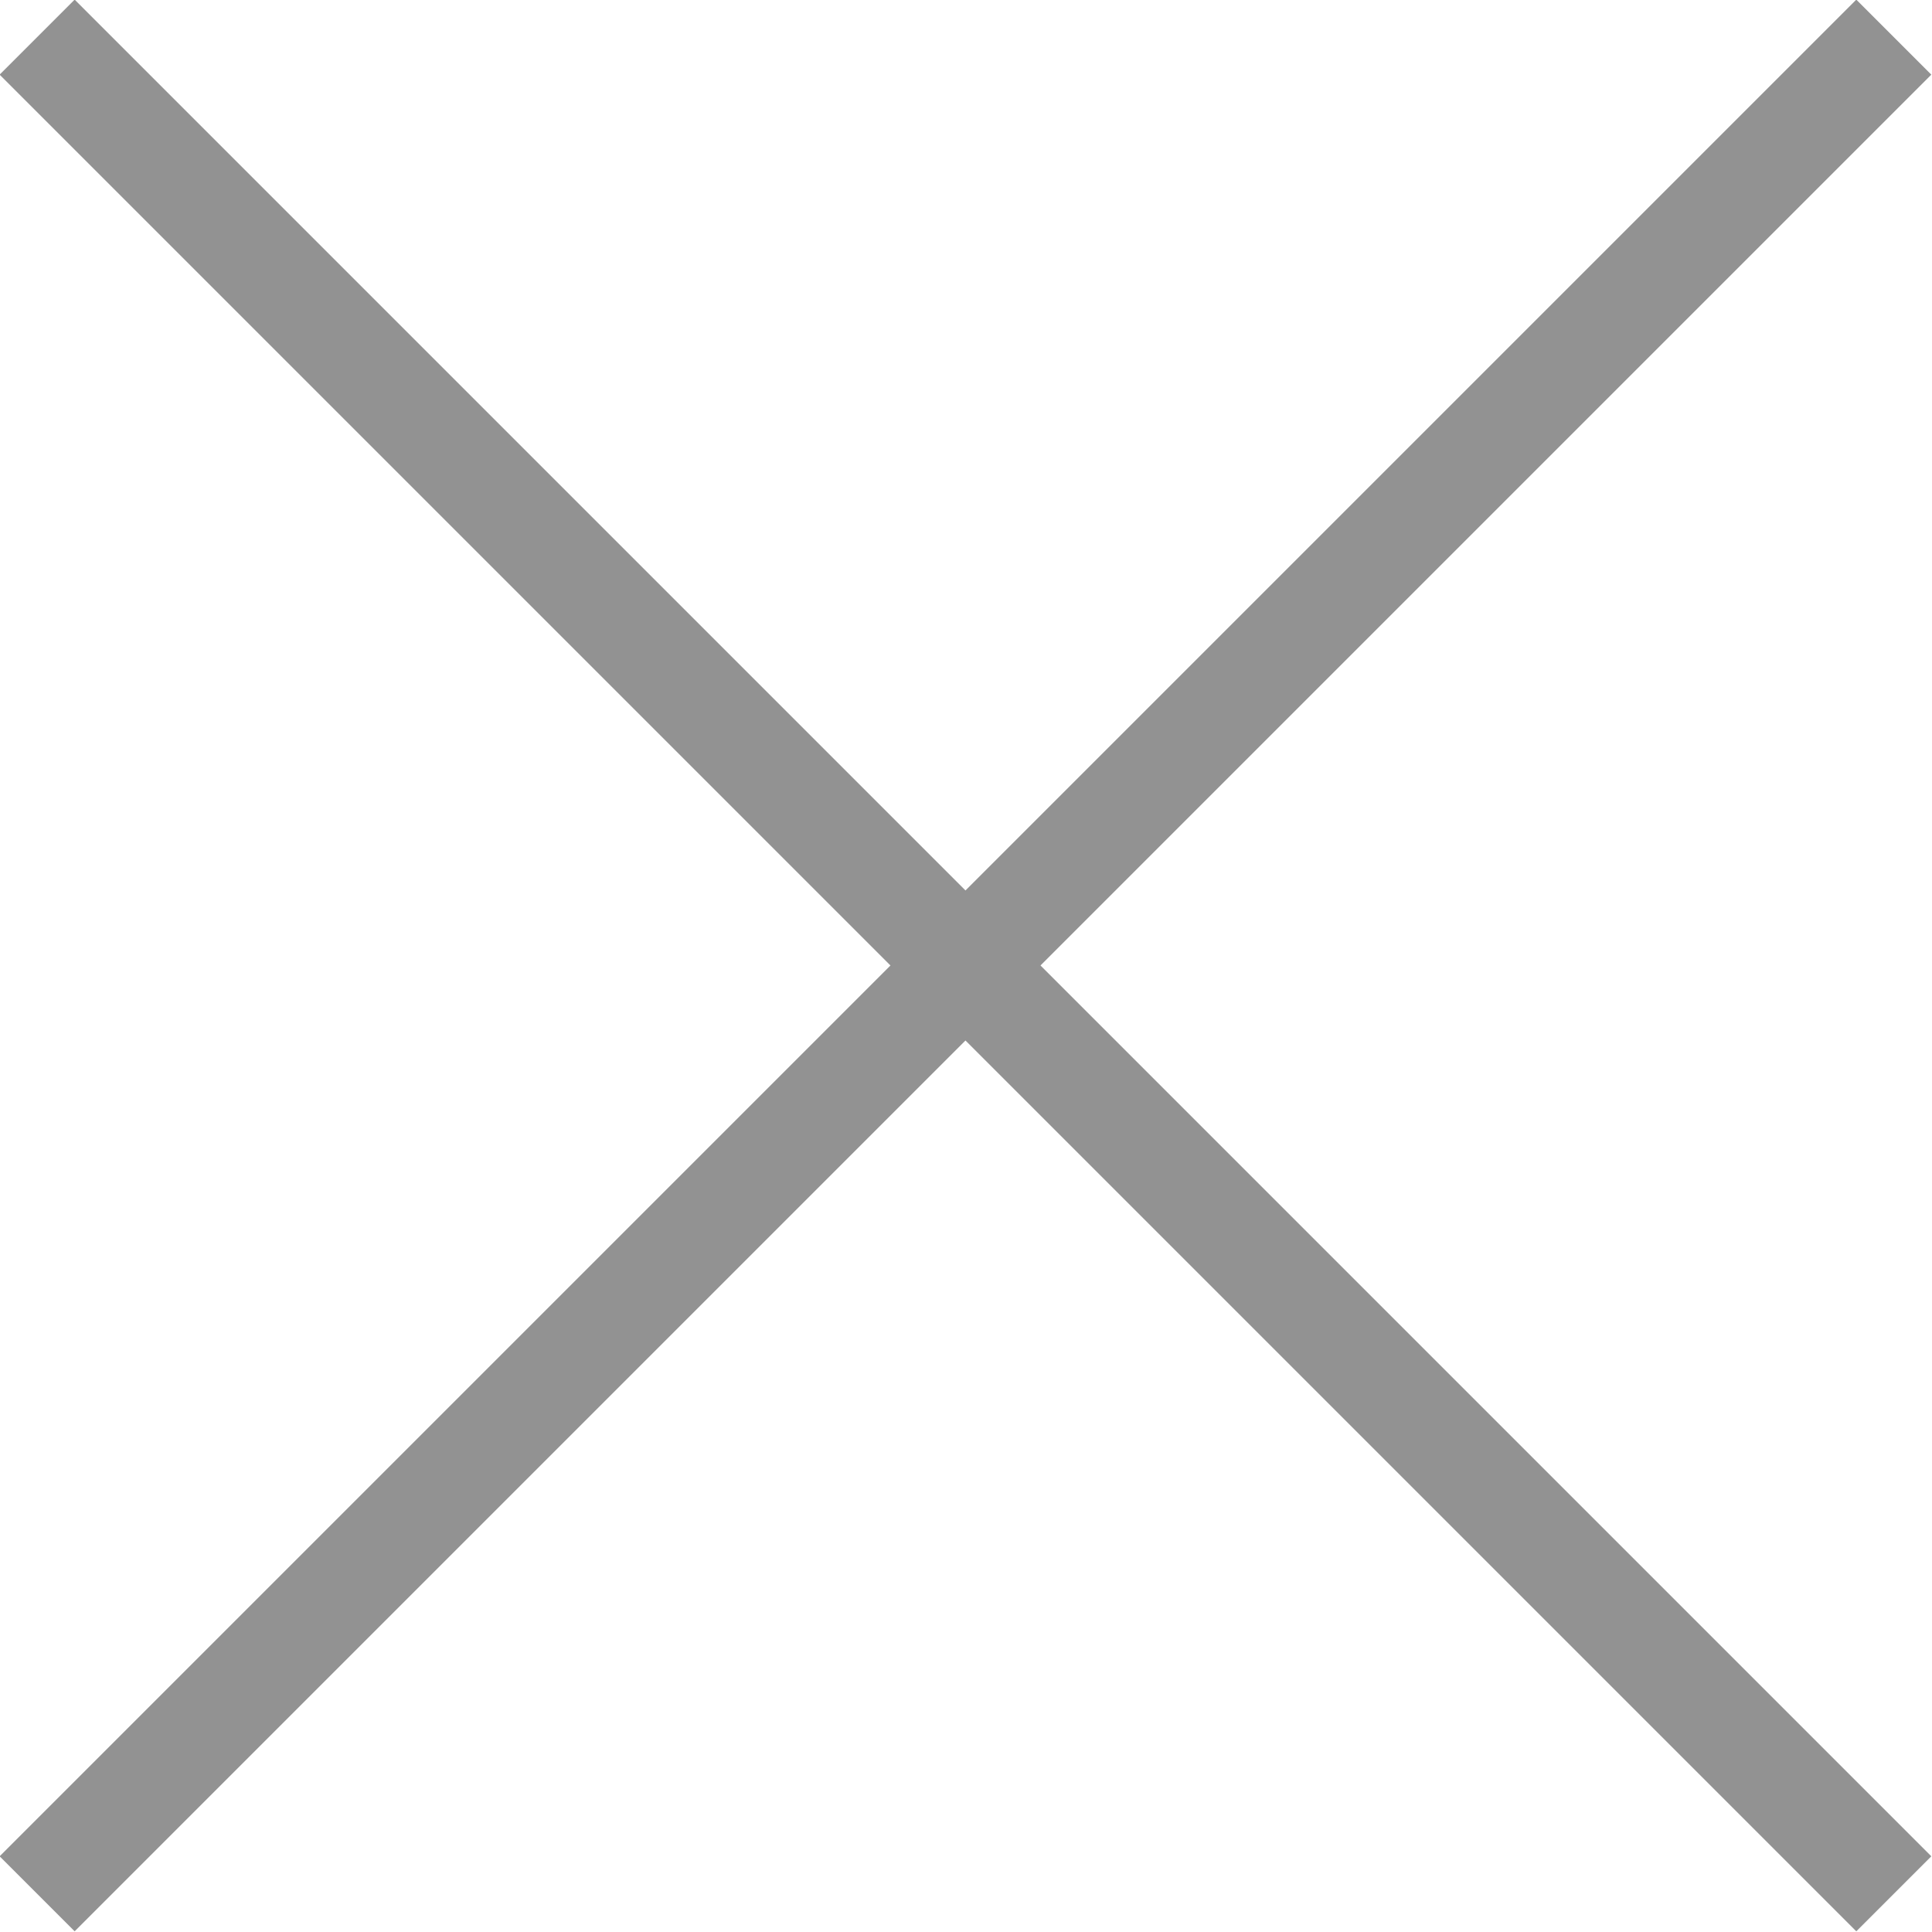
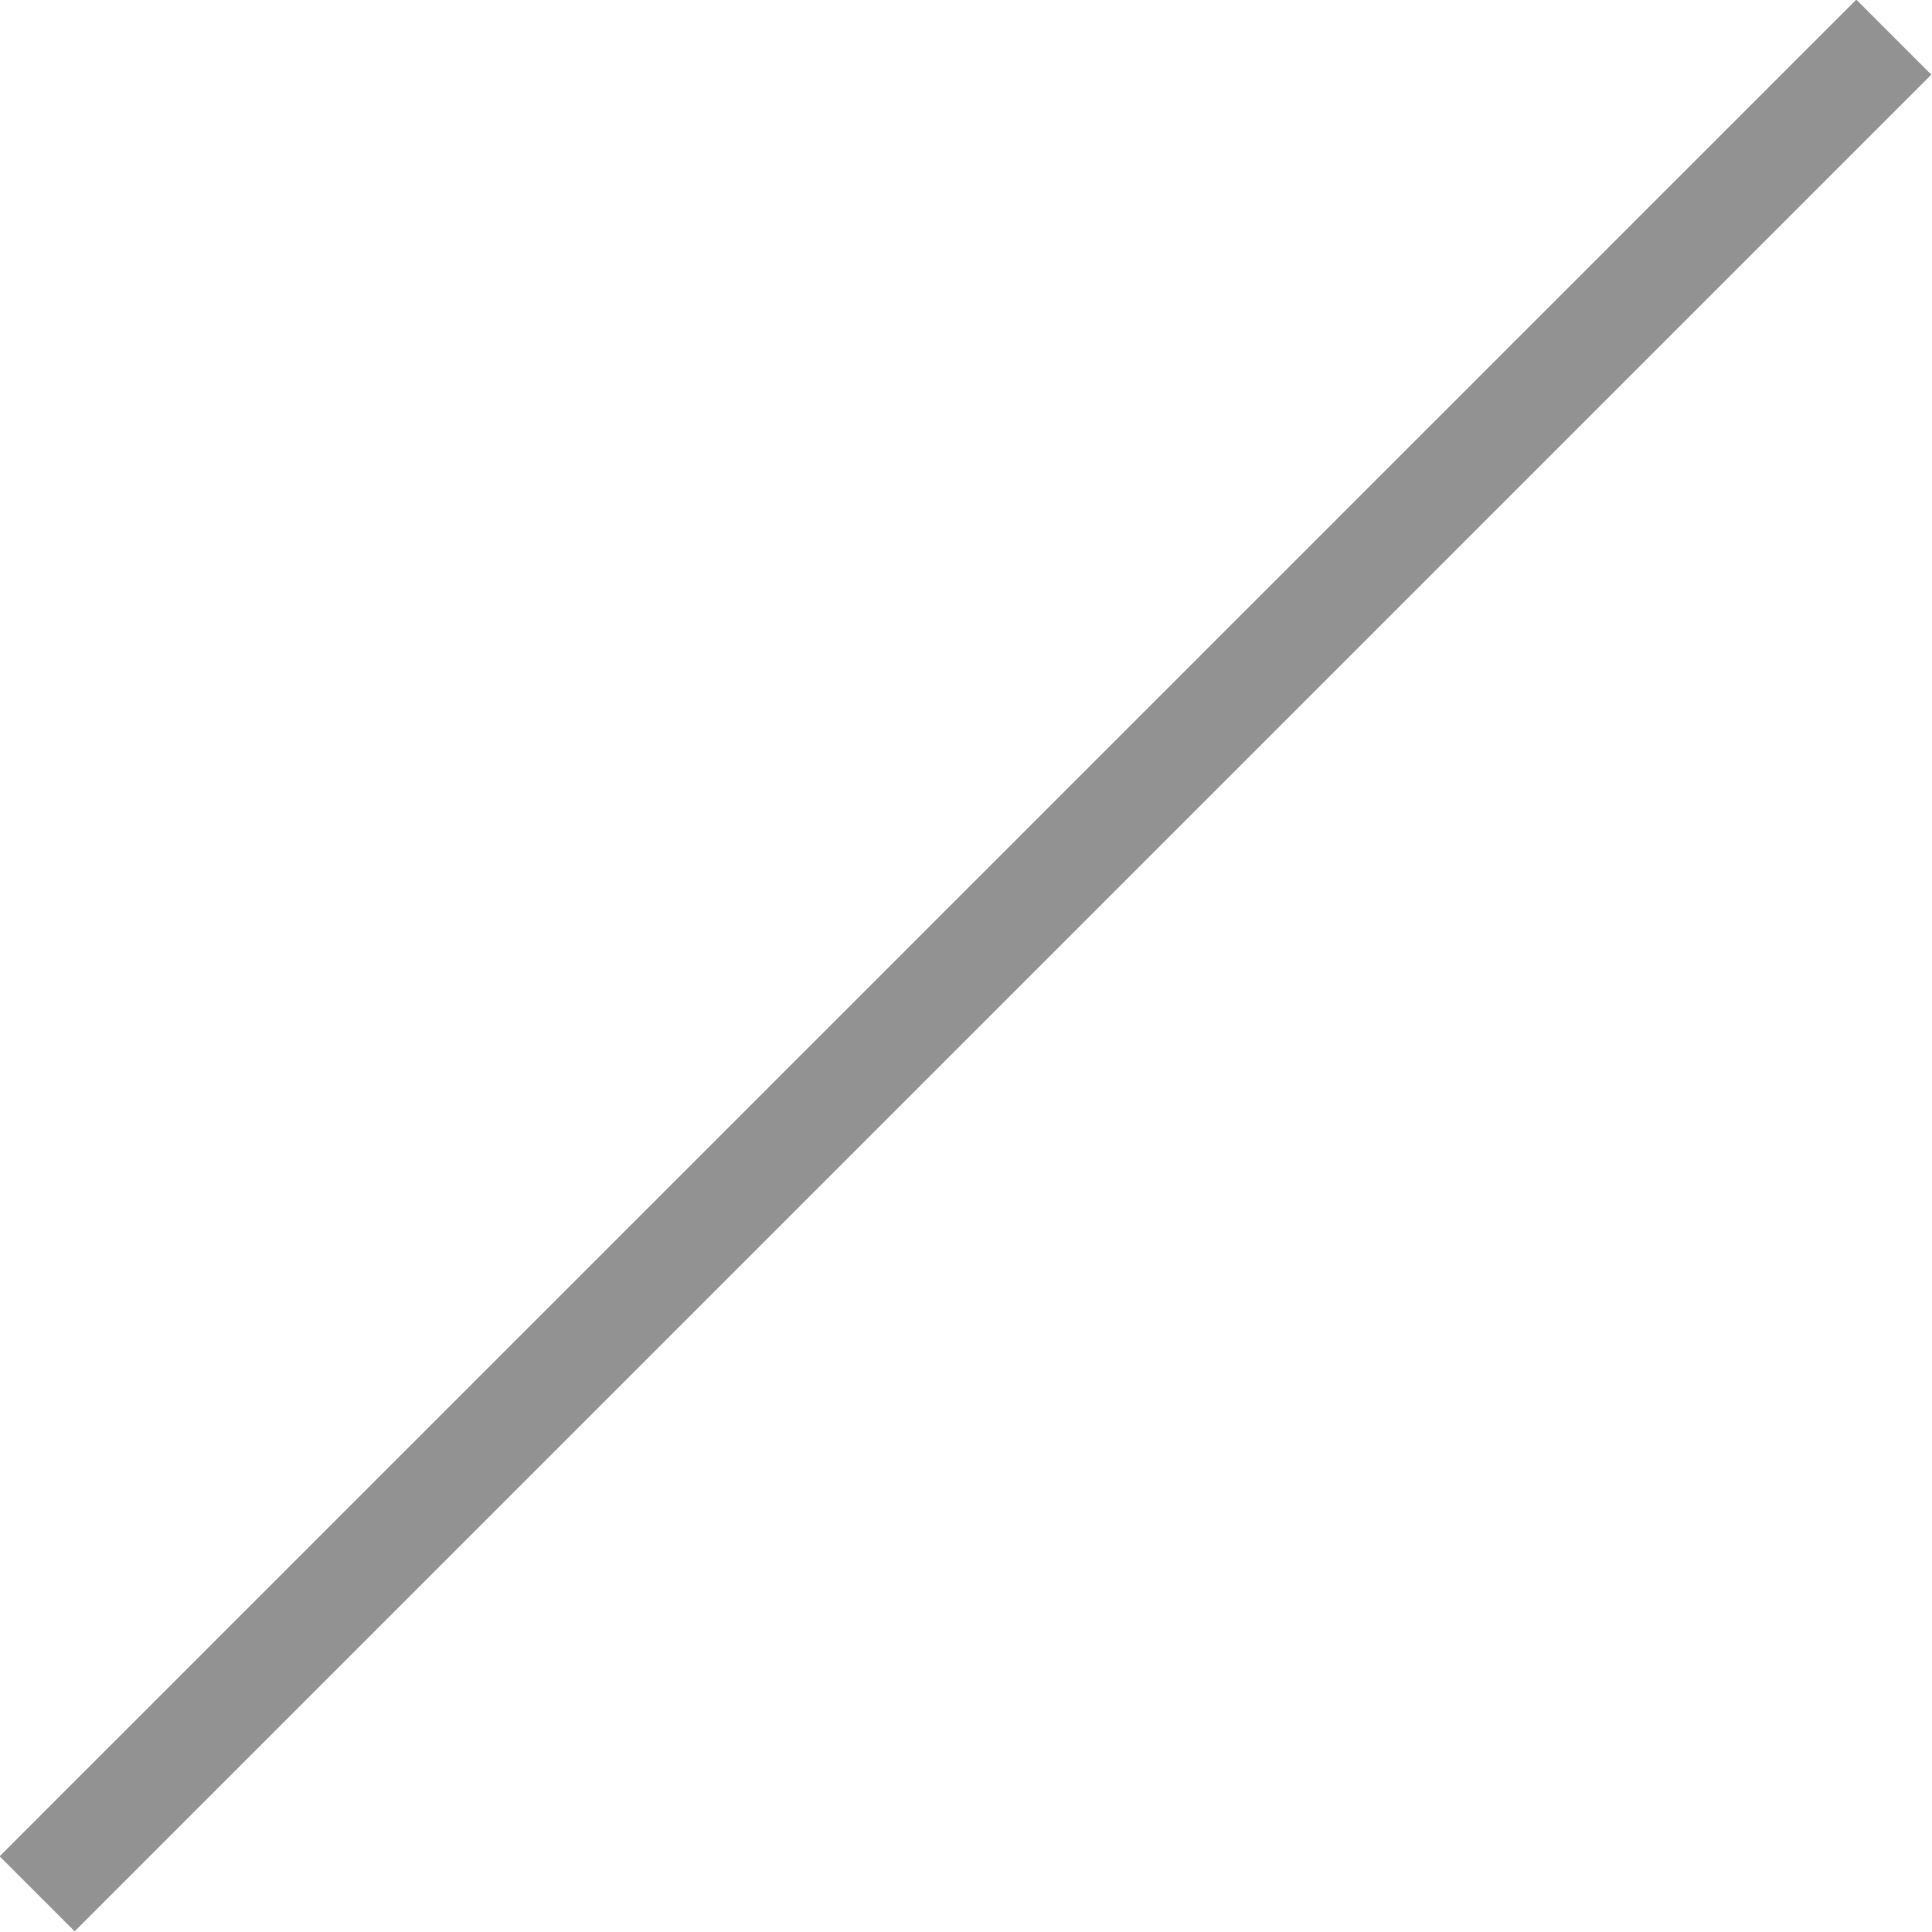
<svg xmlns="http://www.w3.org/2000/svg" viewBox="0 0 18.21 18.21">
  <defs>
    <style>.cls-1{fill:none;stroke:#929292;stroke-miterlimit:10;}</style>
  </defs>
  <title>MU-Popup</title>
  <g id="Capa_2" data-name="Capa 2">
    <g id="Gràfica">
-       <line class="cls-1" x1="0.35" y1="0.35" x2="17.85" y2="17.85" />
      <line class="cls-1" x1="17.85" y1="0.35" x2="0.35" y2="17.85" />
    </g>
  </g>
</svg>